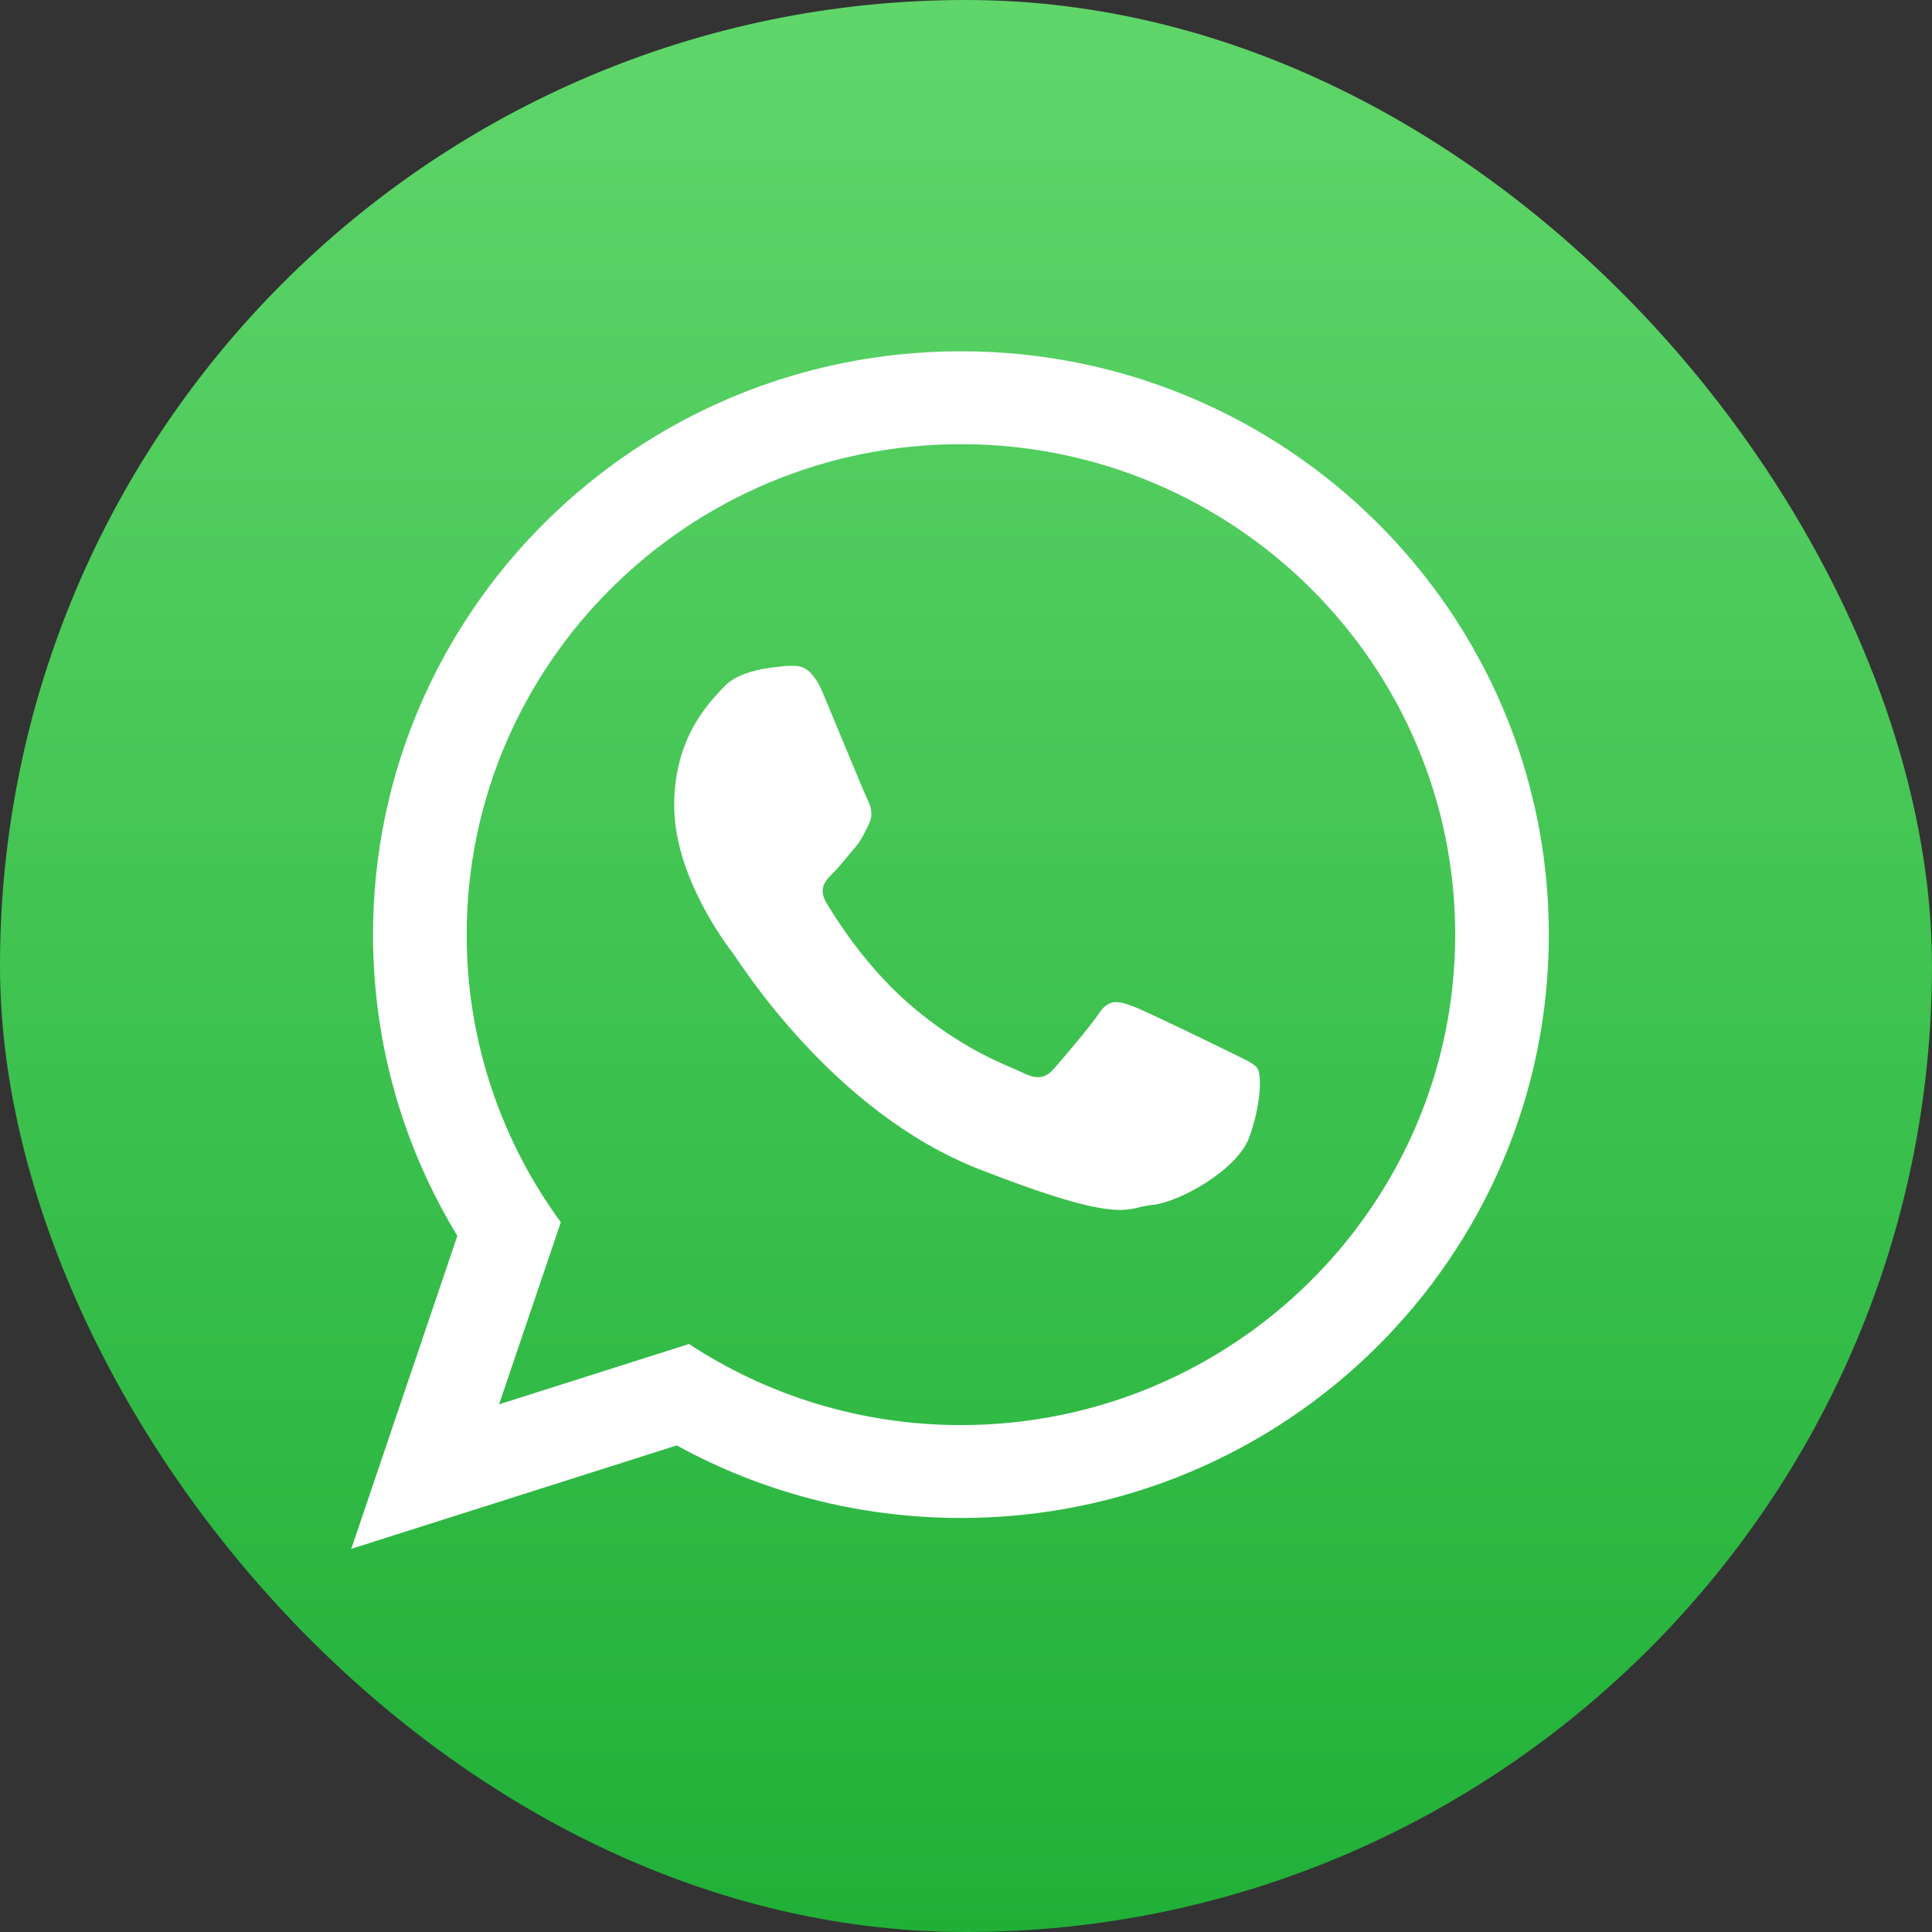
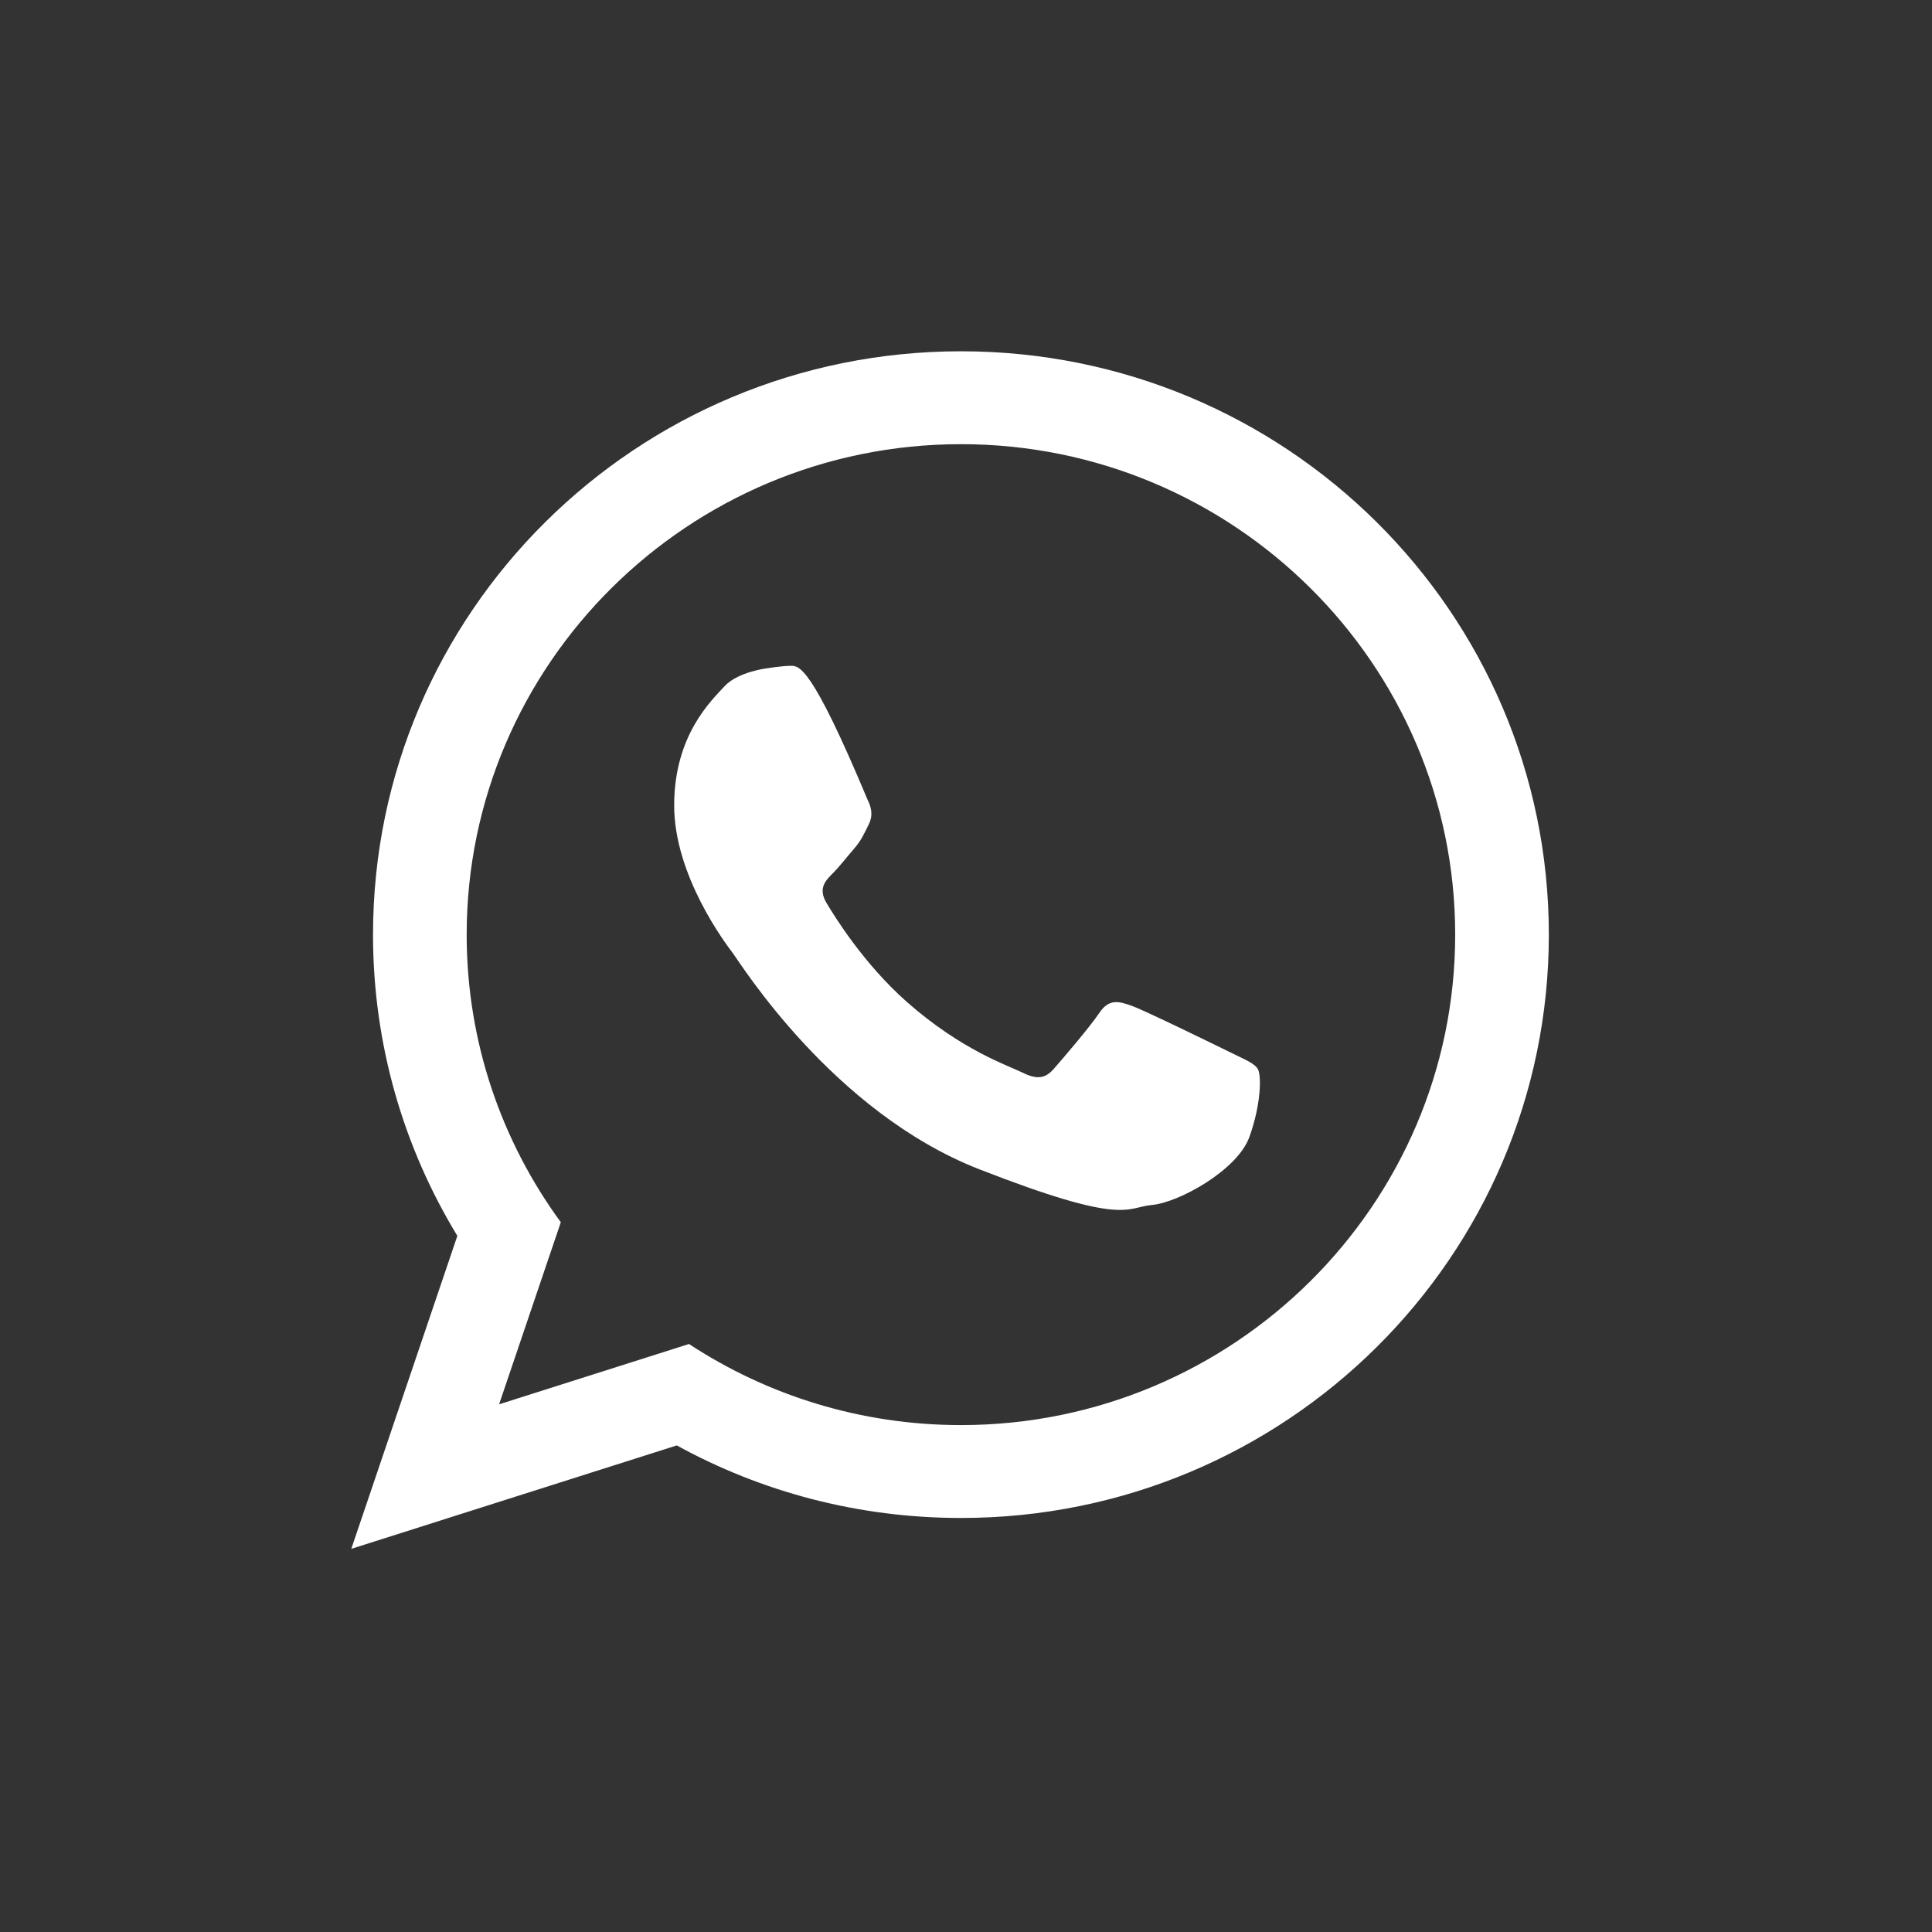
<svg xmlns="http://www.w3.org/2000/svg" width="40" height="40" viewBox="0 0 40 40" fill="none">
  <rect x="0" y="0" width="40" height="40" fill="#333333" stroke="none" />
-   <rect width="39.999" height="40" rx="20" fill="url(#paint0_linear_12_893)" />
-   <path fill-rule="evenodd" clip-rule="evenodd" d="M32.067 19.351C32.067 26.02 26.618 31.428 19.896 31.428C17.761 31.428 15.755 30.883 14.012 29.926L7.273 32.067L9.469 25.587C8.361 23.767 7.723 21.632 7.723 19.351C7.723 12.68 13.173 7.273 19.896 7.273C26.618 7.273 32.067 12.68 32.067 19.351ZM19.896 9.196C14.252 9.196 9.662 13.751 9.662 19.351C9.662 21.572 10.385 23.63 11.611 25.305L10.333 29.075L14.265 27.826C15.88 28.886 17.816 29.505 19.896 29.505C25.537 29.505 30.128 24.95 30.128 19.351C30.129 13.751 25.538 9.196 19.896 9.196ZM26.042 22.133C25.967 22.009 25.768 21.935 25.471 21.787C25.172 21.64 23.704 20.922 23.431 20.824C23.158 20.726 22.957 20.676 22.76 20.972C22.561 21.268 21.989 21.935 21.814 22.133C21.641 22.331 21.467 22.355 21.169 22.207C20.87 22.059 19.908 21.745 18.769 20.738C17.882 19.952 17.284 18.984 17.108 18.688C16.935 18.392 17.091 18.232 17.239 18.084C17.374 17.95 17.538 17.738 17.687 17.566C17.837 17.392 17.886 17.268 17.985 17.071C18.085 16.873 18.035 16.701 17.96 16.553C17.886 16.405 17.289 14.948 17.04 14.355C16.793 13.763 16.544 13.785 16.369 13.785C16.195 13.785 15.873 13.837 15.873 13.837C15.873 13.837 15.275 13.911 15.002 14.207C14.729 14.503 13.958 15.22 13.958 16.676C13.958 18.132 15.026 19.541 15.175 19.737C15.325 19.935 17.239 23.022 20.272 24.207C23.306 25.392 23.306 24.997 23.853 24.947C24.399 24.899 25.618 24.231 25.867 23.54C26.116 22.848 26.116 22.256 26.042 22.133Z" fill="white" />
+   <path fill-rule="evenodd" clip-rule="evenodd" d="M32.067 19.351C32.067 26.02 26.618 31.428 19.896 31.428C17.761 31.428 15.755 30.883 14.012 29.926L7.273 32.067L9.469 25.587C8.361 23.767 7.723 21.632 7.723 19.351C7.723 12.68 13.173 7.273 19.896 7.273C26.618 7.273 32.067 12.68 32.067 19.351ZM19.896 9.196C14.252 9.196 9.662 13.751 9.662 19.351C9.662 21.572 10.385 23.63 11.611 25.305L10.333 29.075L14.265 27.826C15.88 28.886 17.816 29.505 19.896 29.505C25.537 29.505 30.128 24.95 30.128 19.351C30.129 13.751 25.538 9.196 19.896 9.196ZM26.042 22.133C25.967 22.009 25.768 21.935 25.471 21.787C25.172 21.64 23.704 20.922 23.431 20.824C23.158 20.726 22.957 20.676 22.76 20.972C22.561 21.268 21.989 21.935 21.814 22.133C21.641 22.331 21.467 22.355 21.169 22.207C20.87 22.059 19.908 21.745 18.769 20.738C17.882 19.952 17.284 18.984 17.108 18.688C16.935 18.392 17.091 18.232 17.239 18.084C17.374 17.95 17.538 17.738 17.687 17.566C17.837 17.392 17.886 17.268 17.985 17.071C18.085 16.873 18.035 16.701 17.96 16.553C16.793 13.763 16.544 13.785 16.369 13.785C16.195 13.785 15.873 13.837 15.873 13.837C15.873 13.837 15.275 13.911 15.002 14.207C14.729 14.503 13.958 15.22 13.958 16.676C13.958 18.132 15.026 19.541 15.175 19.737C15.325 19.935 17.239 23.022 20.272 24.207C23.306 25.392 23.306 24.997 23.853 24.947C24.399 24.899 25.618 24.231 25.867 23.54C26.116 22.848 26.116 22.256 26.042 22.133Z" fill="white" />
  <defs>
    <linearGradient id="paint0_linear_12_893" x1="20" y1="40" x2="20" y2="0" gradientUnits="userSpaceOnUse">
      <stop stop-color="#20B038" />
      <stop offset="1" stop-color="#60D66A" />
    </linearGradient>
  </defs>
</svg>